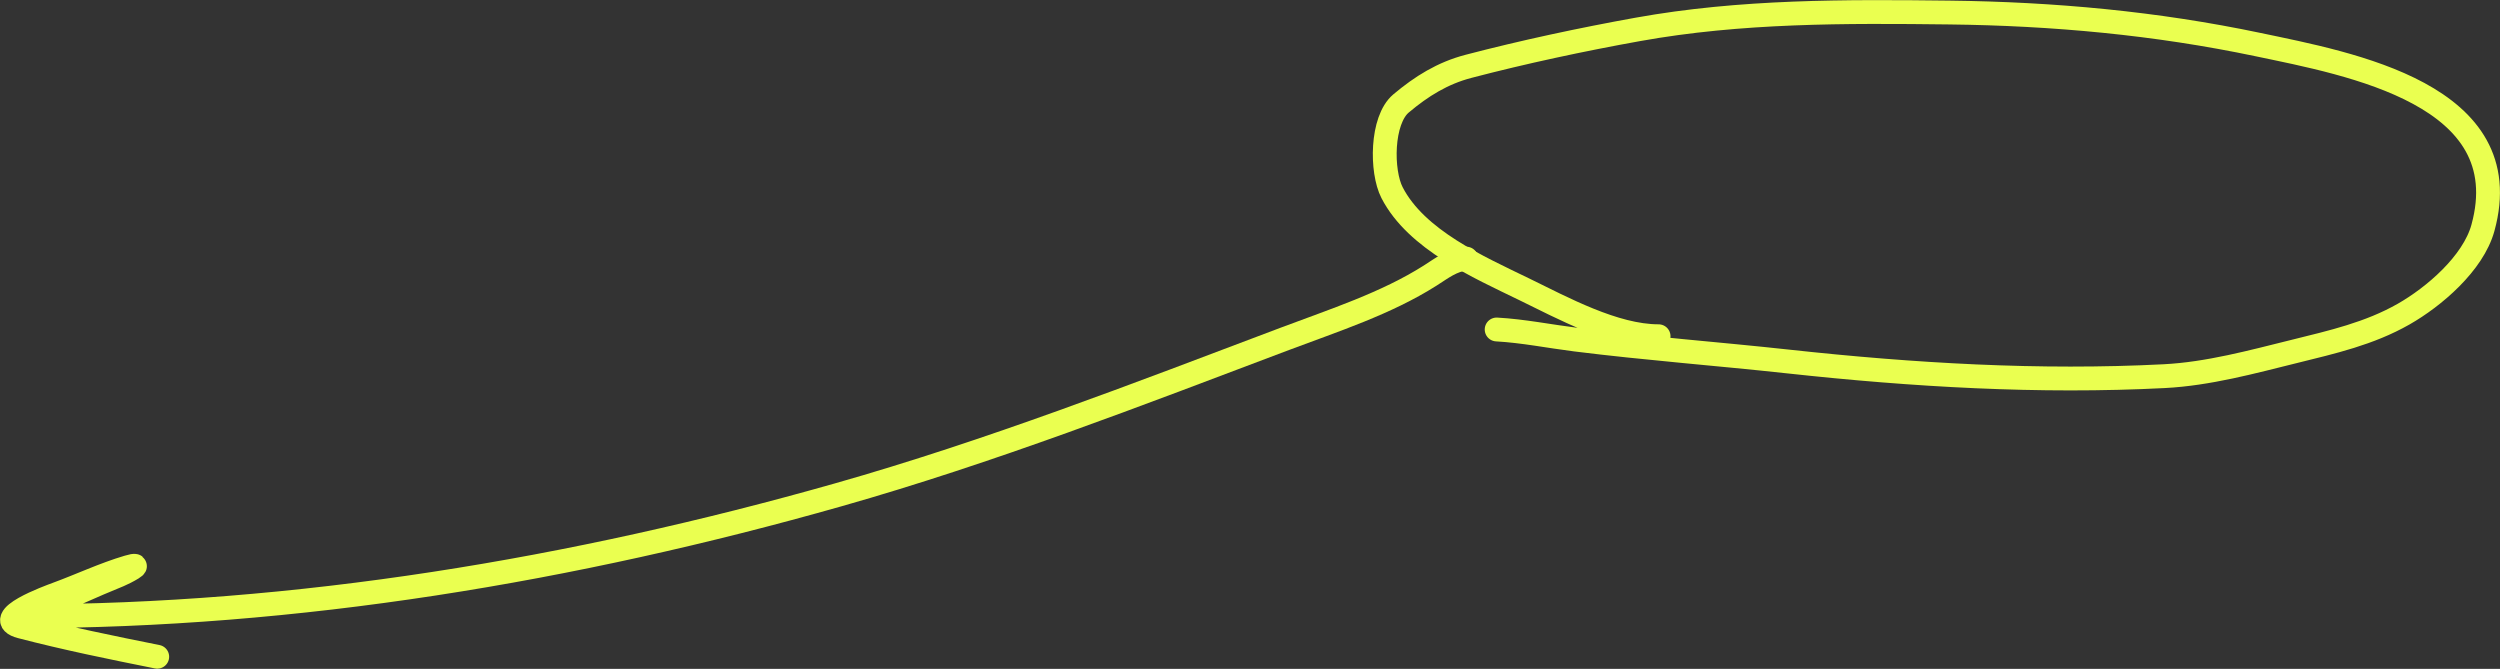
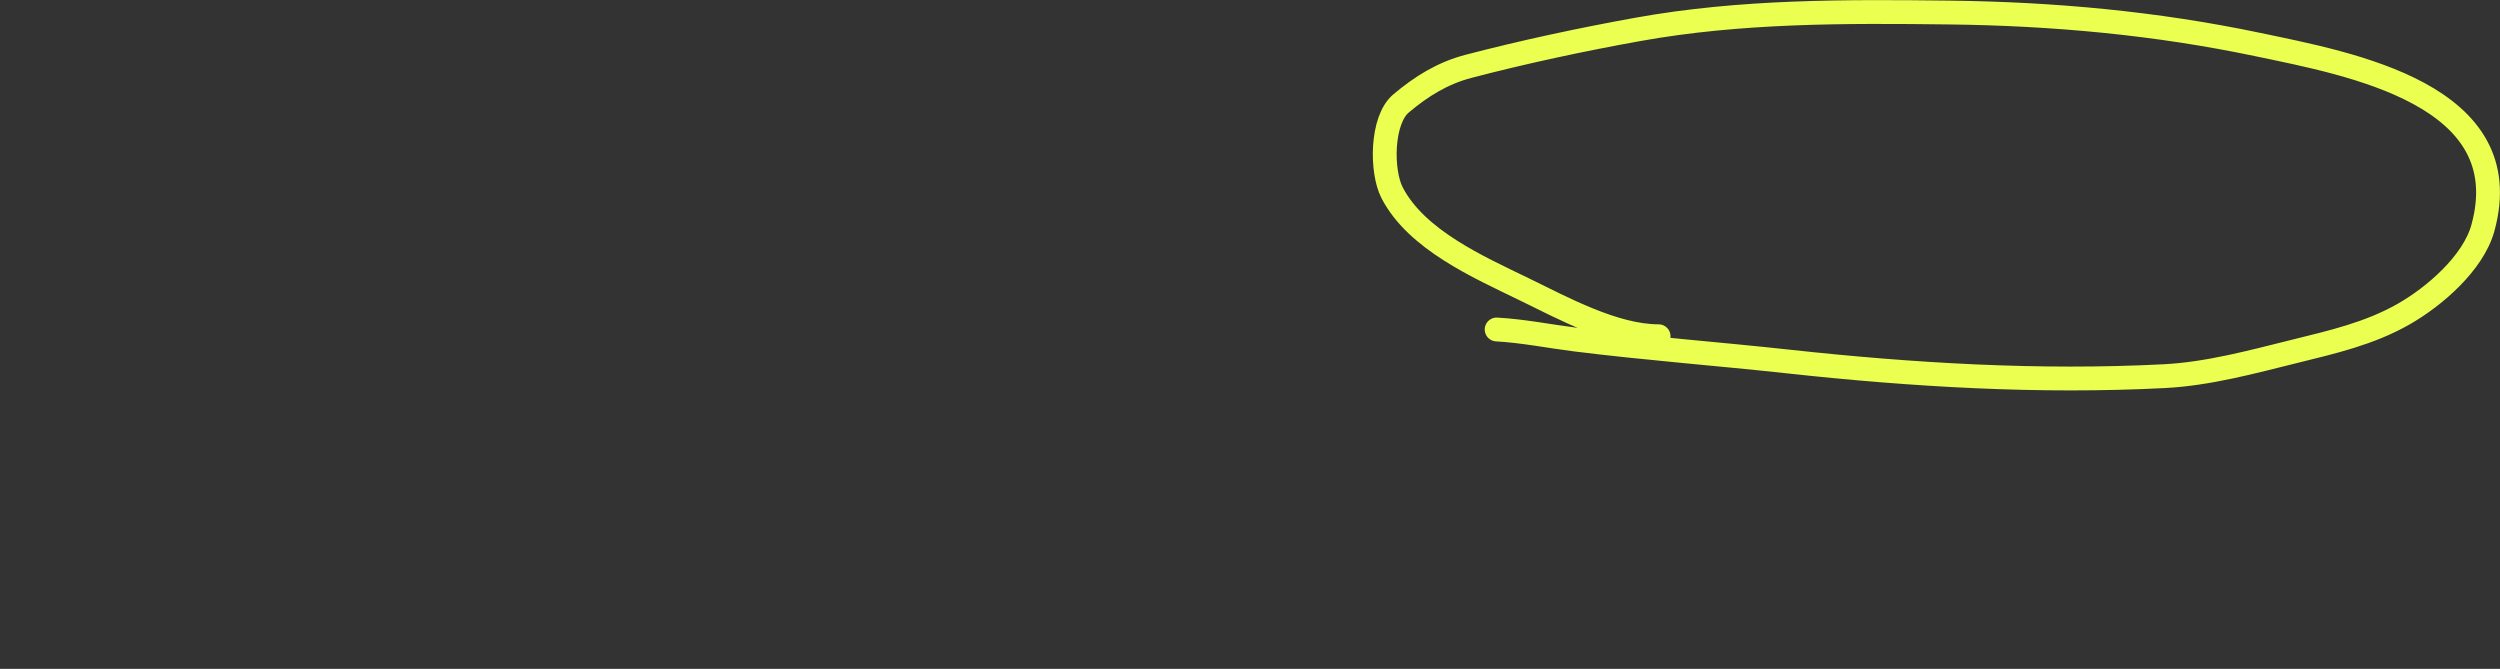
<svg xmlns="http://www.w3.org/2000/svg" width="11856" height="3172" viewBox="0 0 11856 3172" fill="none">
  <rect x="0" y="0" width="11856" height="3172" fill="#333333" stroke="none" />
  <path d="M7097.68 1562.55C7223.29 1569.53 7348.08 1594.96 7472.79 1610.55C7808.23 1652.48 8145.63 1677.92 8481.68 1714.55C9070.74 1778.76 9671.01 1814.55 10263.9 1783.88C10472.9 1773.07 10678.5 1716.65 10880.8 1666.55C11060.6 1622 11236.6 1582.17 11399 1489.66C11541.6 1408.4 11728.5 1249.9 11775 1080.77C11949.1 447.662 11144.4 303.054 10708.3 211.437C10225.2 109.93 9738.77 65.383 9245.23 59.437C8751.3 53.486 8255.09 51.495 7767.01 139.437C7500.62 187.436 7226.22 246.057 6964.34 314.548C6841.19 346.758 6741.38 408.948 6644.34 490.548C6550.43 569.524 6549.5 812.287 6601.68 913.659C6716.75 1137.23 7012.84 1267.01 7225.68 1370.55C7409.54 1460 7655.28 1594.55 7865.68 1594.55" stroke="#EAFF50" stroke-width="113" stroke-linecap="round" />
-   <path d="M6953.67 1226.55C6886.44 1232.66 6837.81 1271.74 6783.01 1306.55C6573.57 1439.6 6323.79 1519.97 6093.23 1606.99C5393.16 1871.22 4696.87 2141.73 3975.9 2346.55C2719.81 2703.39 1407.44 2922.55 100.34 2922.55C21.969 2922.55 156.919 2906.4 180.34 2895.88C309.514 2837.89 435.062 2780.23 566.118 2726.99C588.131 2718.05 692.904 2664.31 607.007 2689.66C493.778 2723.07 379.996 2776.72 268.34 2817.66C233.557 2830.41 -48.088 2932.95 99.452 2971.44C312.568 3027.03 529.796 3071.37 745.674 3114.55" stroke="#EAFF50" stroke-width="113" stroke-linecap="round" />
</svg>